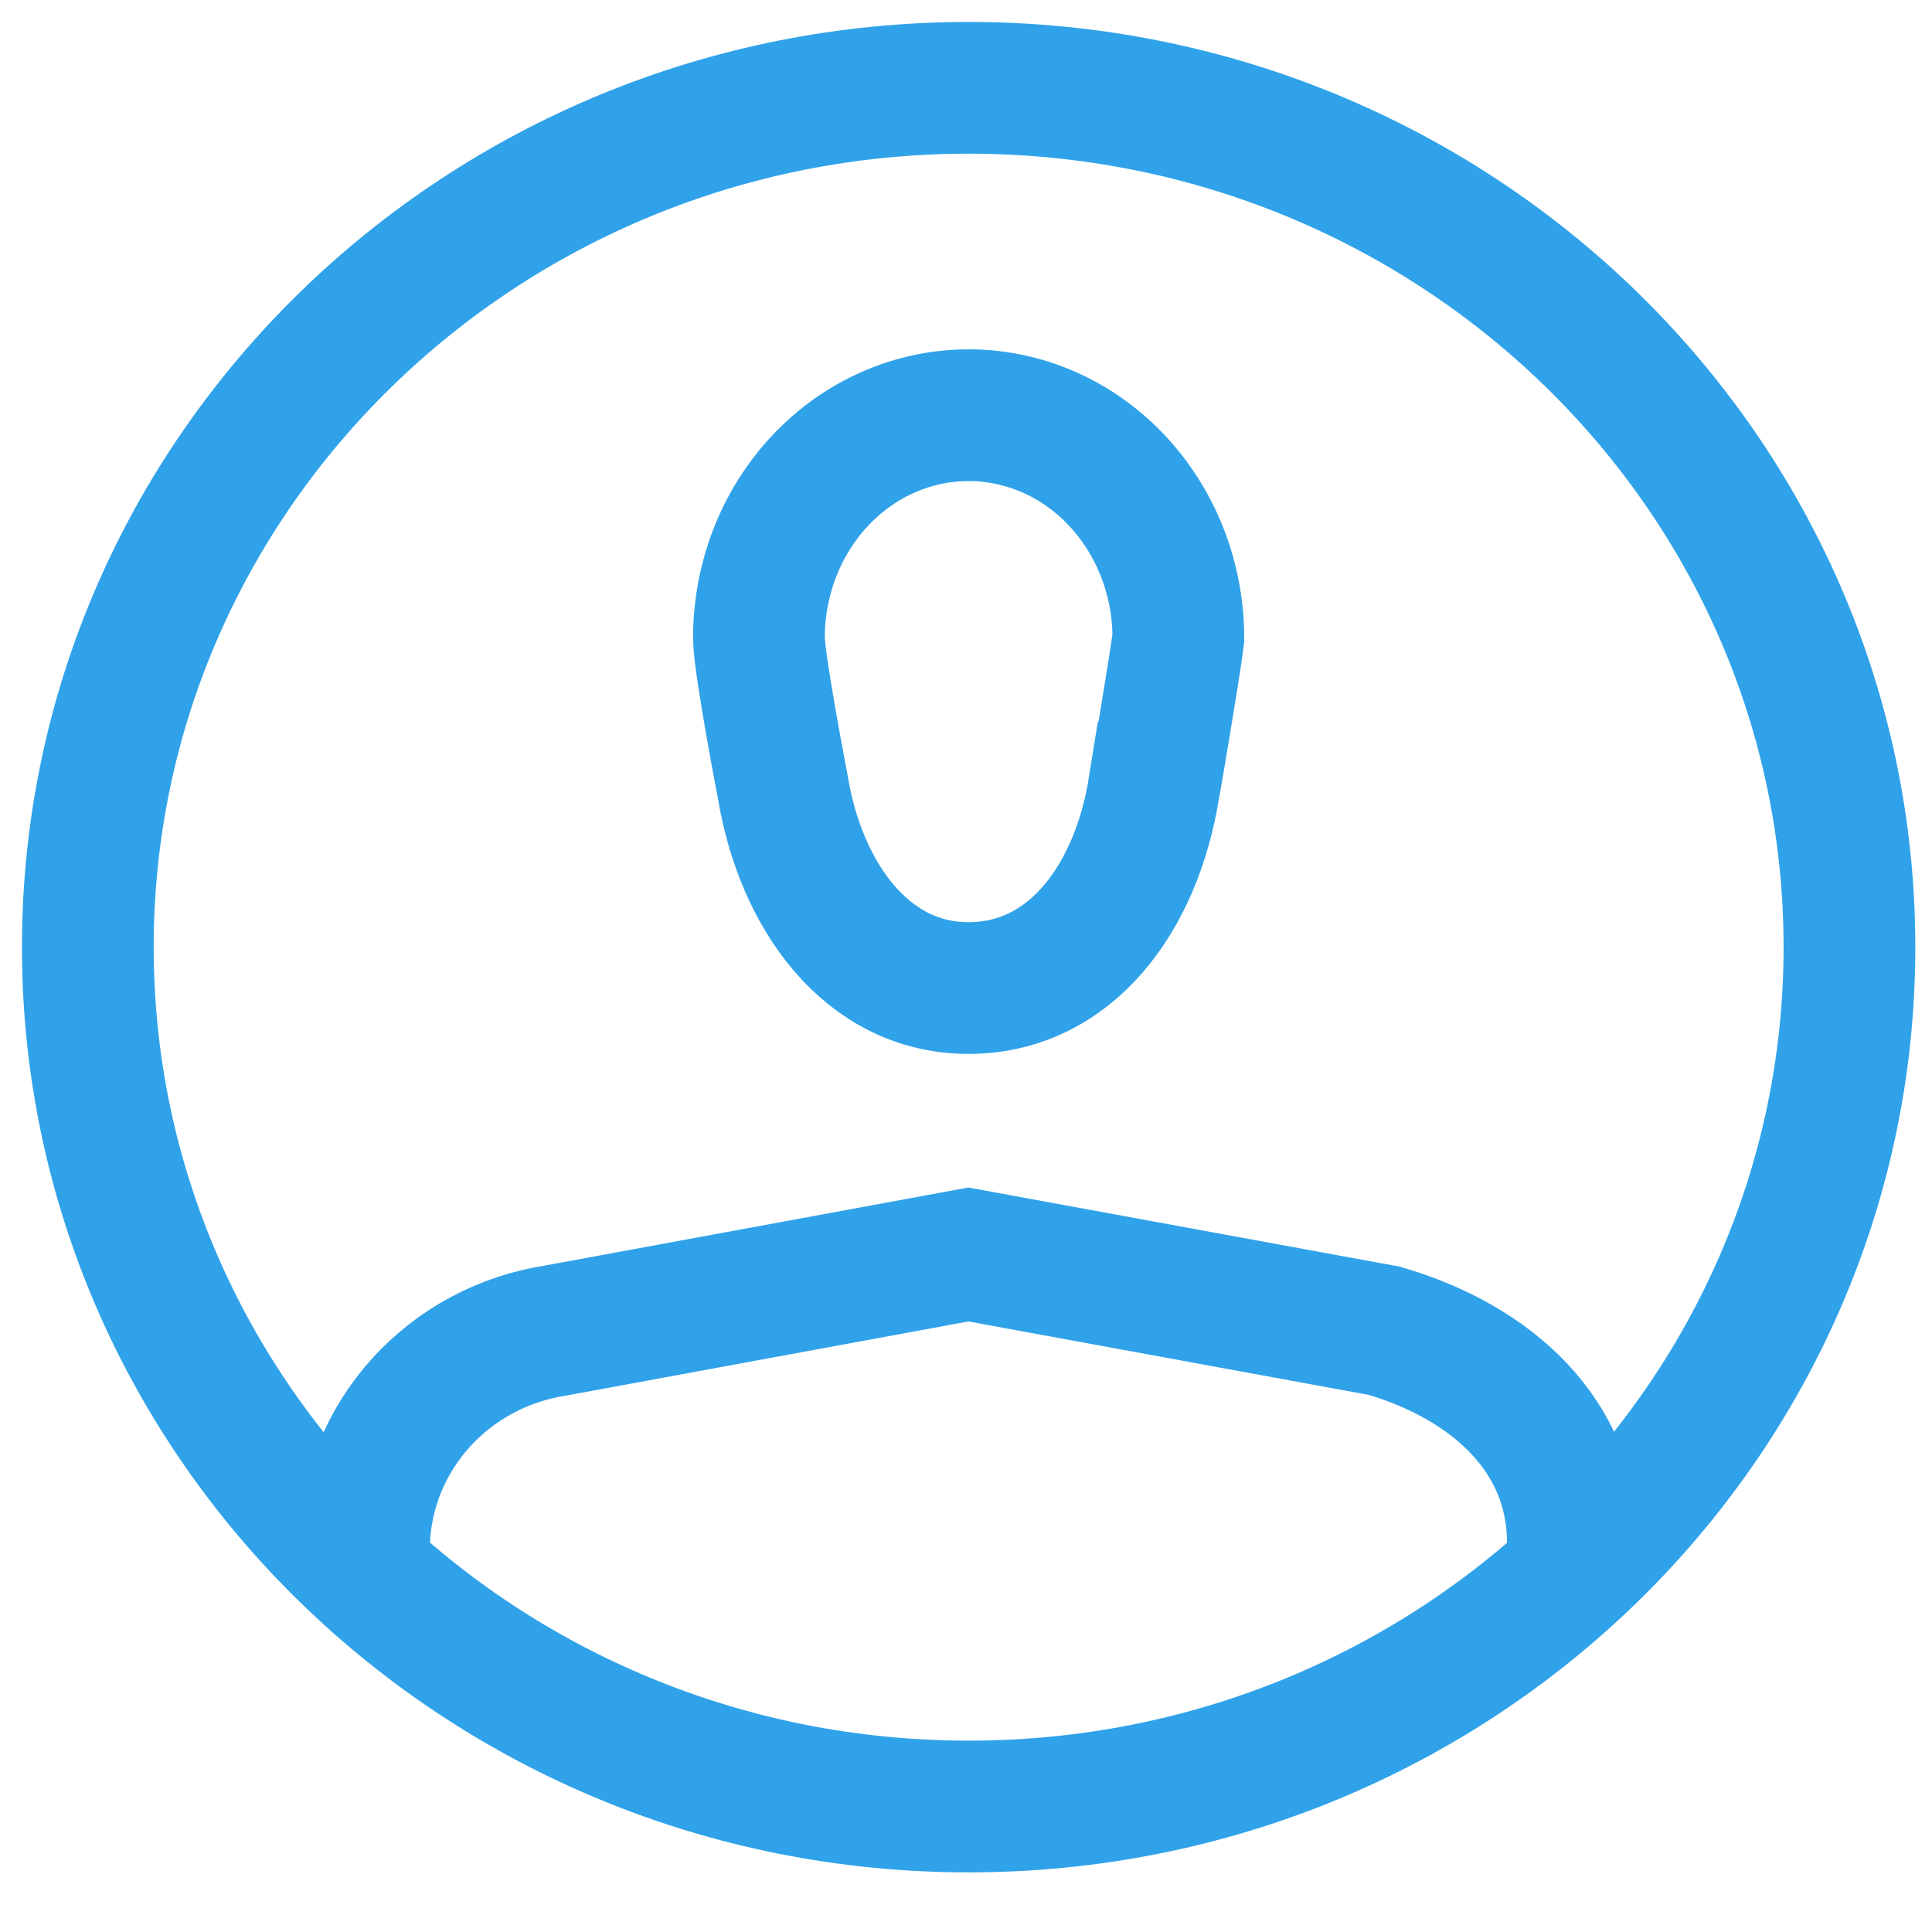
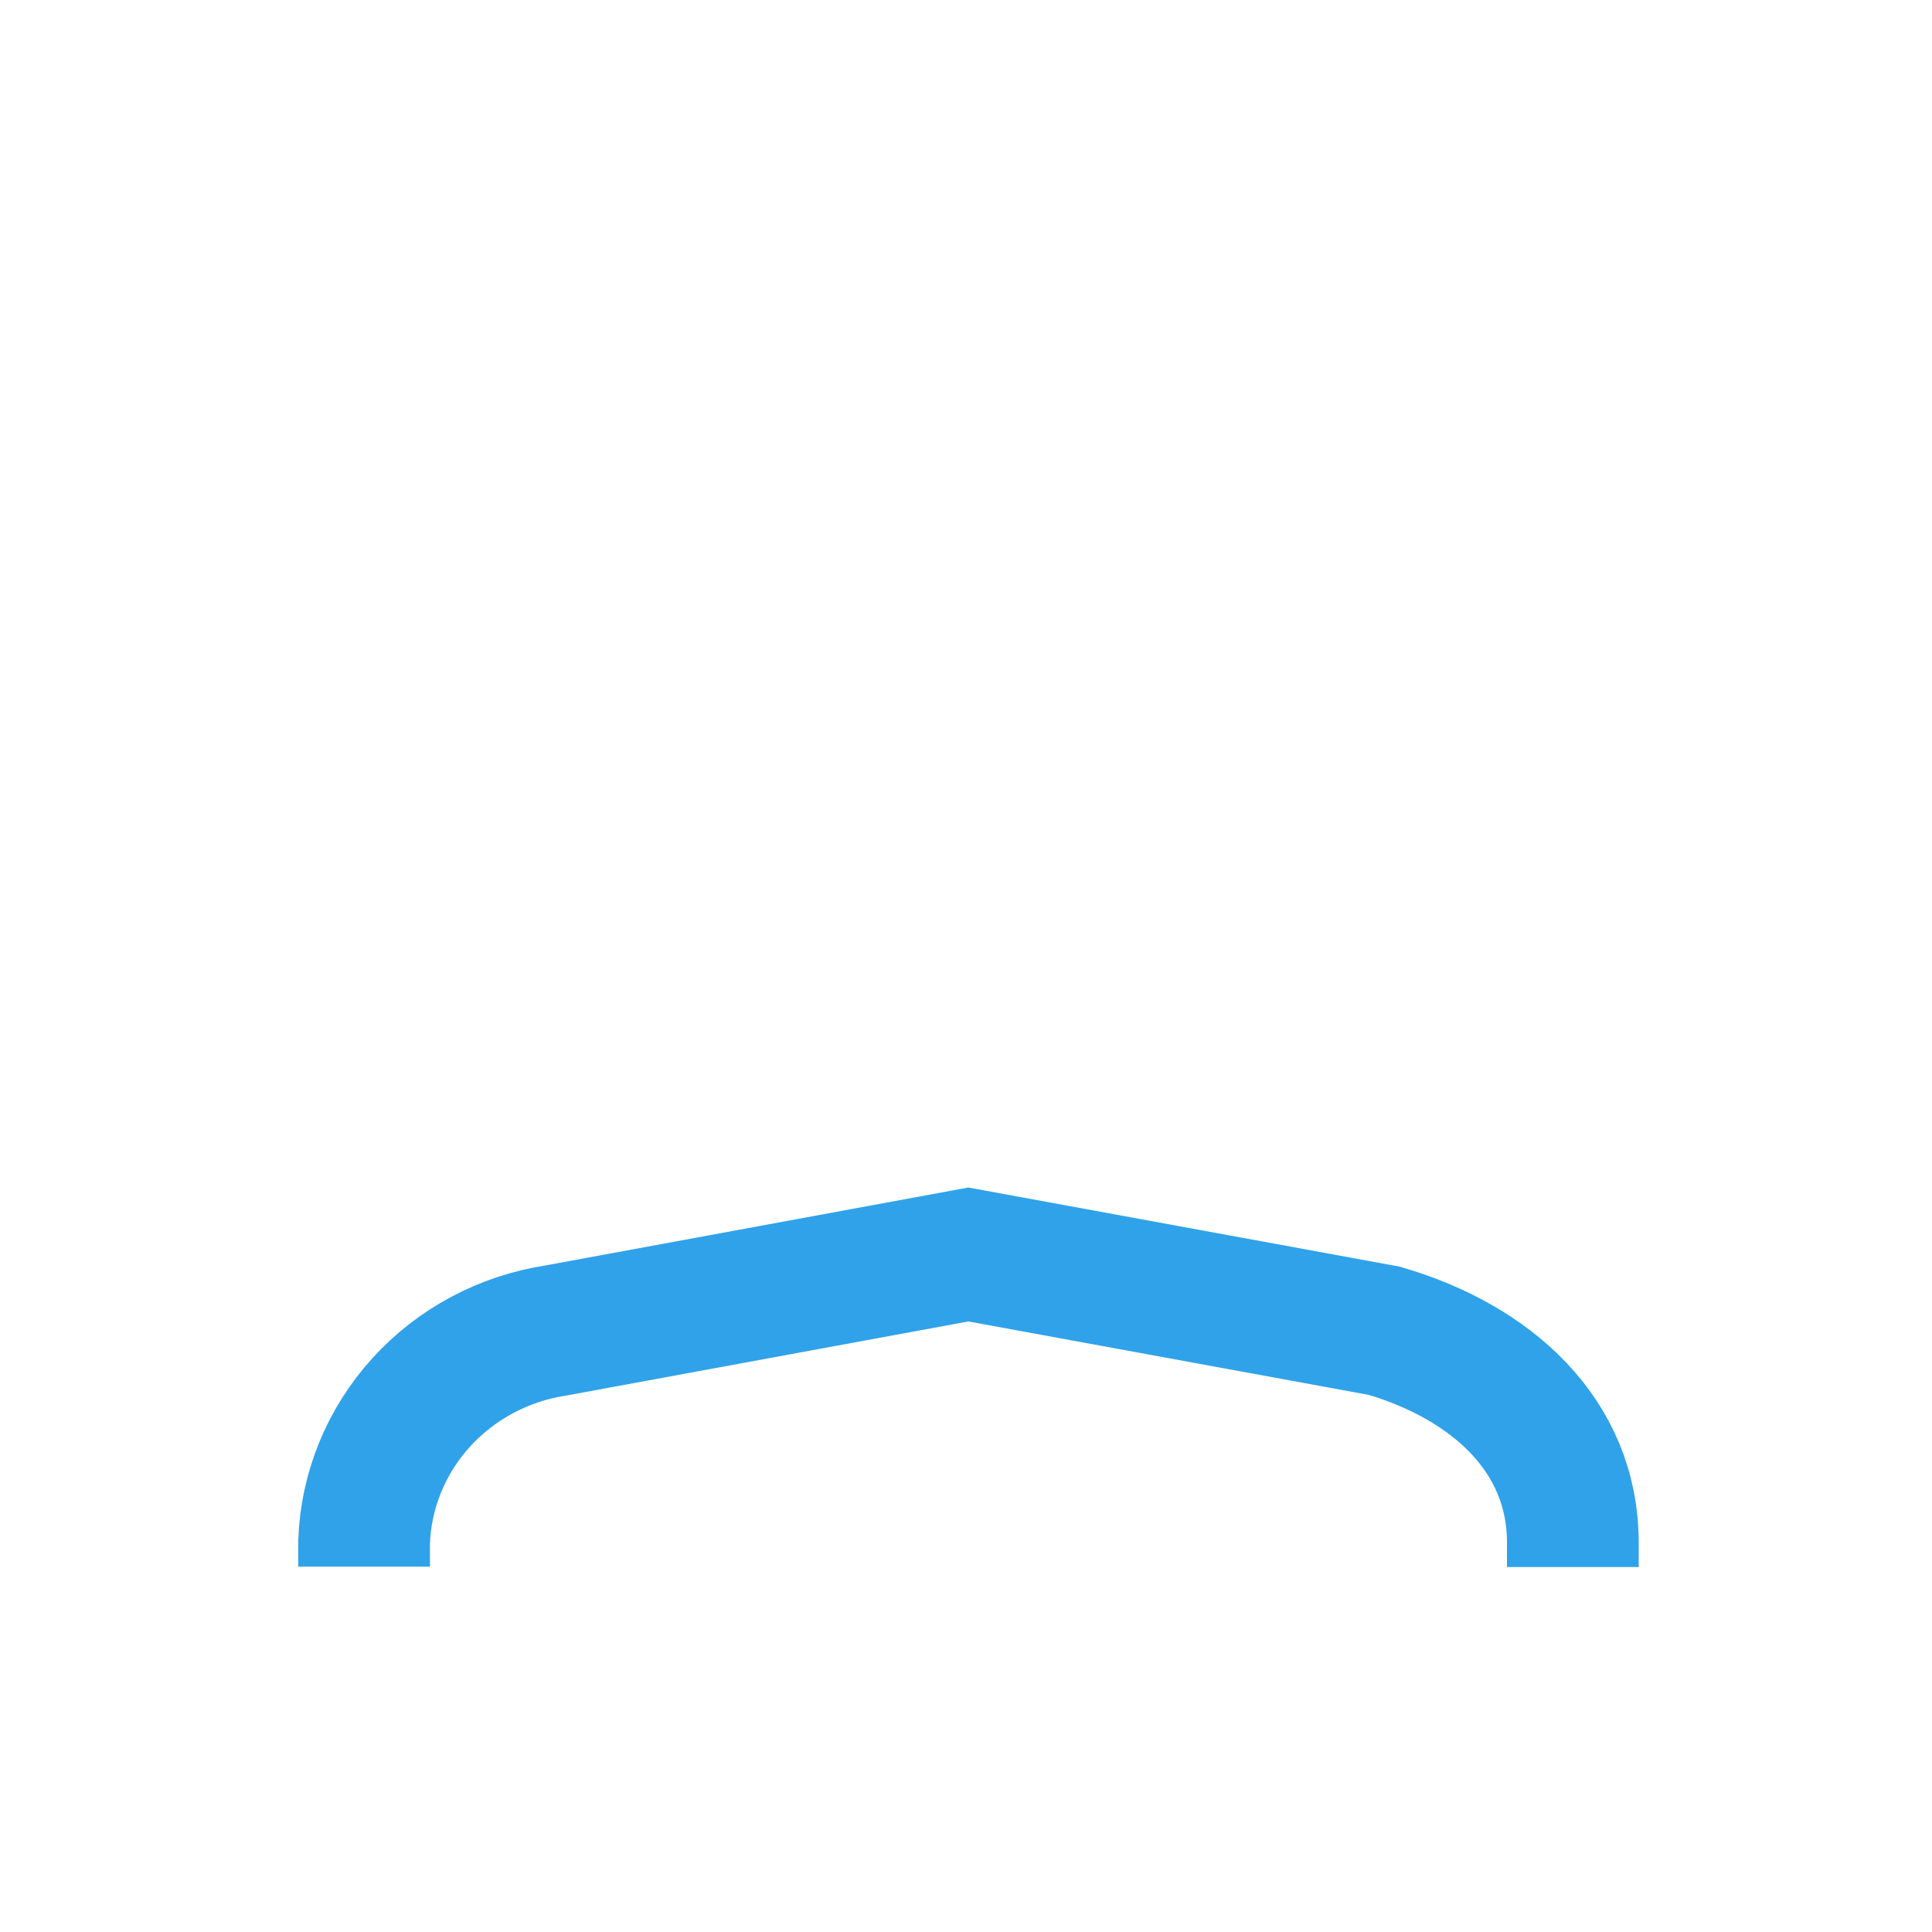
<svg xmlns="http://www.w3.org/2000/svg" width="22" height="22" viewBox="0 0 22 22" fill="none">
-   <path d="M11.03 20.571C16.569 20.571 21.06 16.19 21.06 10.785C21.06 5.381 16.569 1 11.03 1C5.491 1 1 5.381 1 10.785C1 16.19 5.491 20.571 11.03 20.571Z" stroke="#30A2E9" stroke-width="1.5" stroke-miterlimit="10" />
-   <path d="M13.418 7.265C13.418 6.592 13.166 5.947 12.718 5.471C12.271 4.995 11.663 4.728 11.03 4.728C10.396 4.728 9.789 4.995 9.341 5.471C8.893 5.947 8.642 6.592 8.642 7.265C8.642 7.555 8.915 8.968 8.915 8.968C9.119 10.2 9.87 11.251 11.028 11.251C12.186 11.251 12.938 10.236 13.141 8.968C13.145 8.968 13.384 7.555 13.418 7.265Z" stroke="#30A2E9" stroke-width="1.5" stroke-miterlimit="10" />
  <path d="M4.146 17.84V17.56C4.166 16.973 4.396 16.411 4.795 15.971C5.194 15.531 5.738 15.241 6.333 15.15L11.027 14.285L15.764 15.154C16.979 15.51 17.91 16.342 17.91 17.564V17.844" stroke="#30A2E9" stroke-width="1.5" stroke-miterlimit="10" />
</svg>